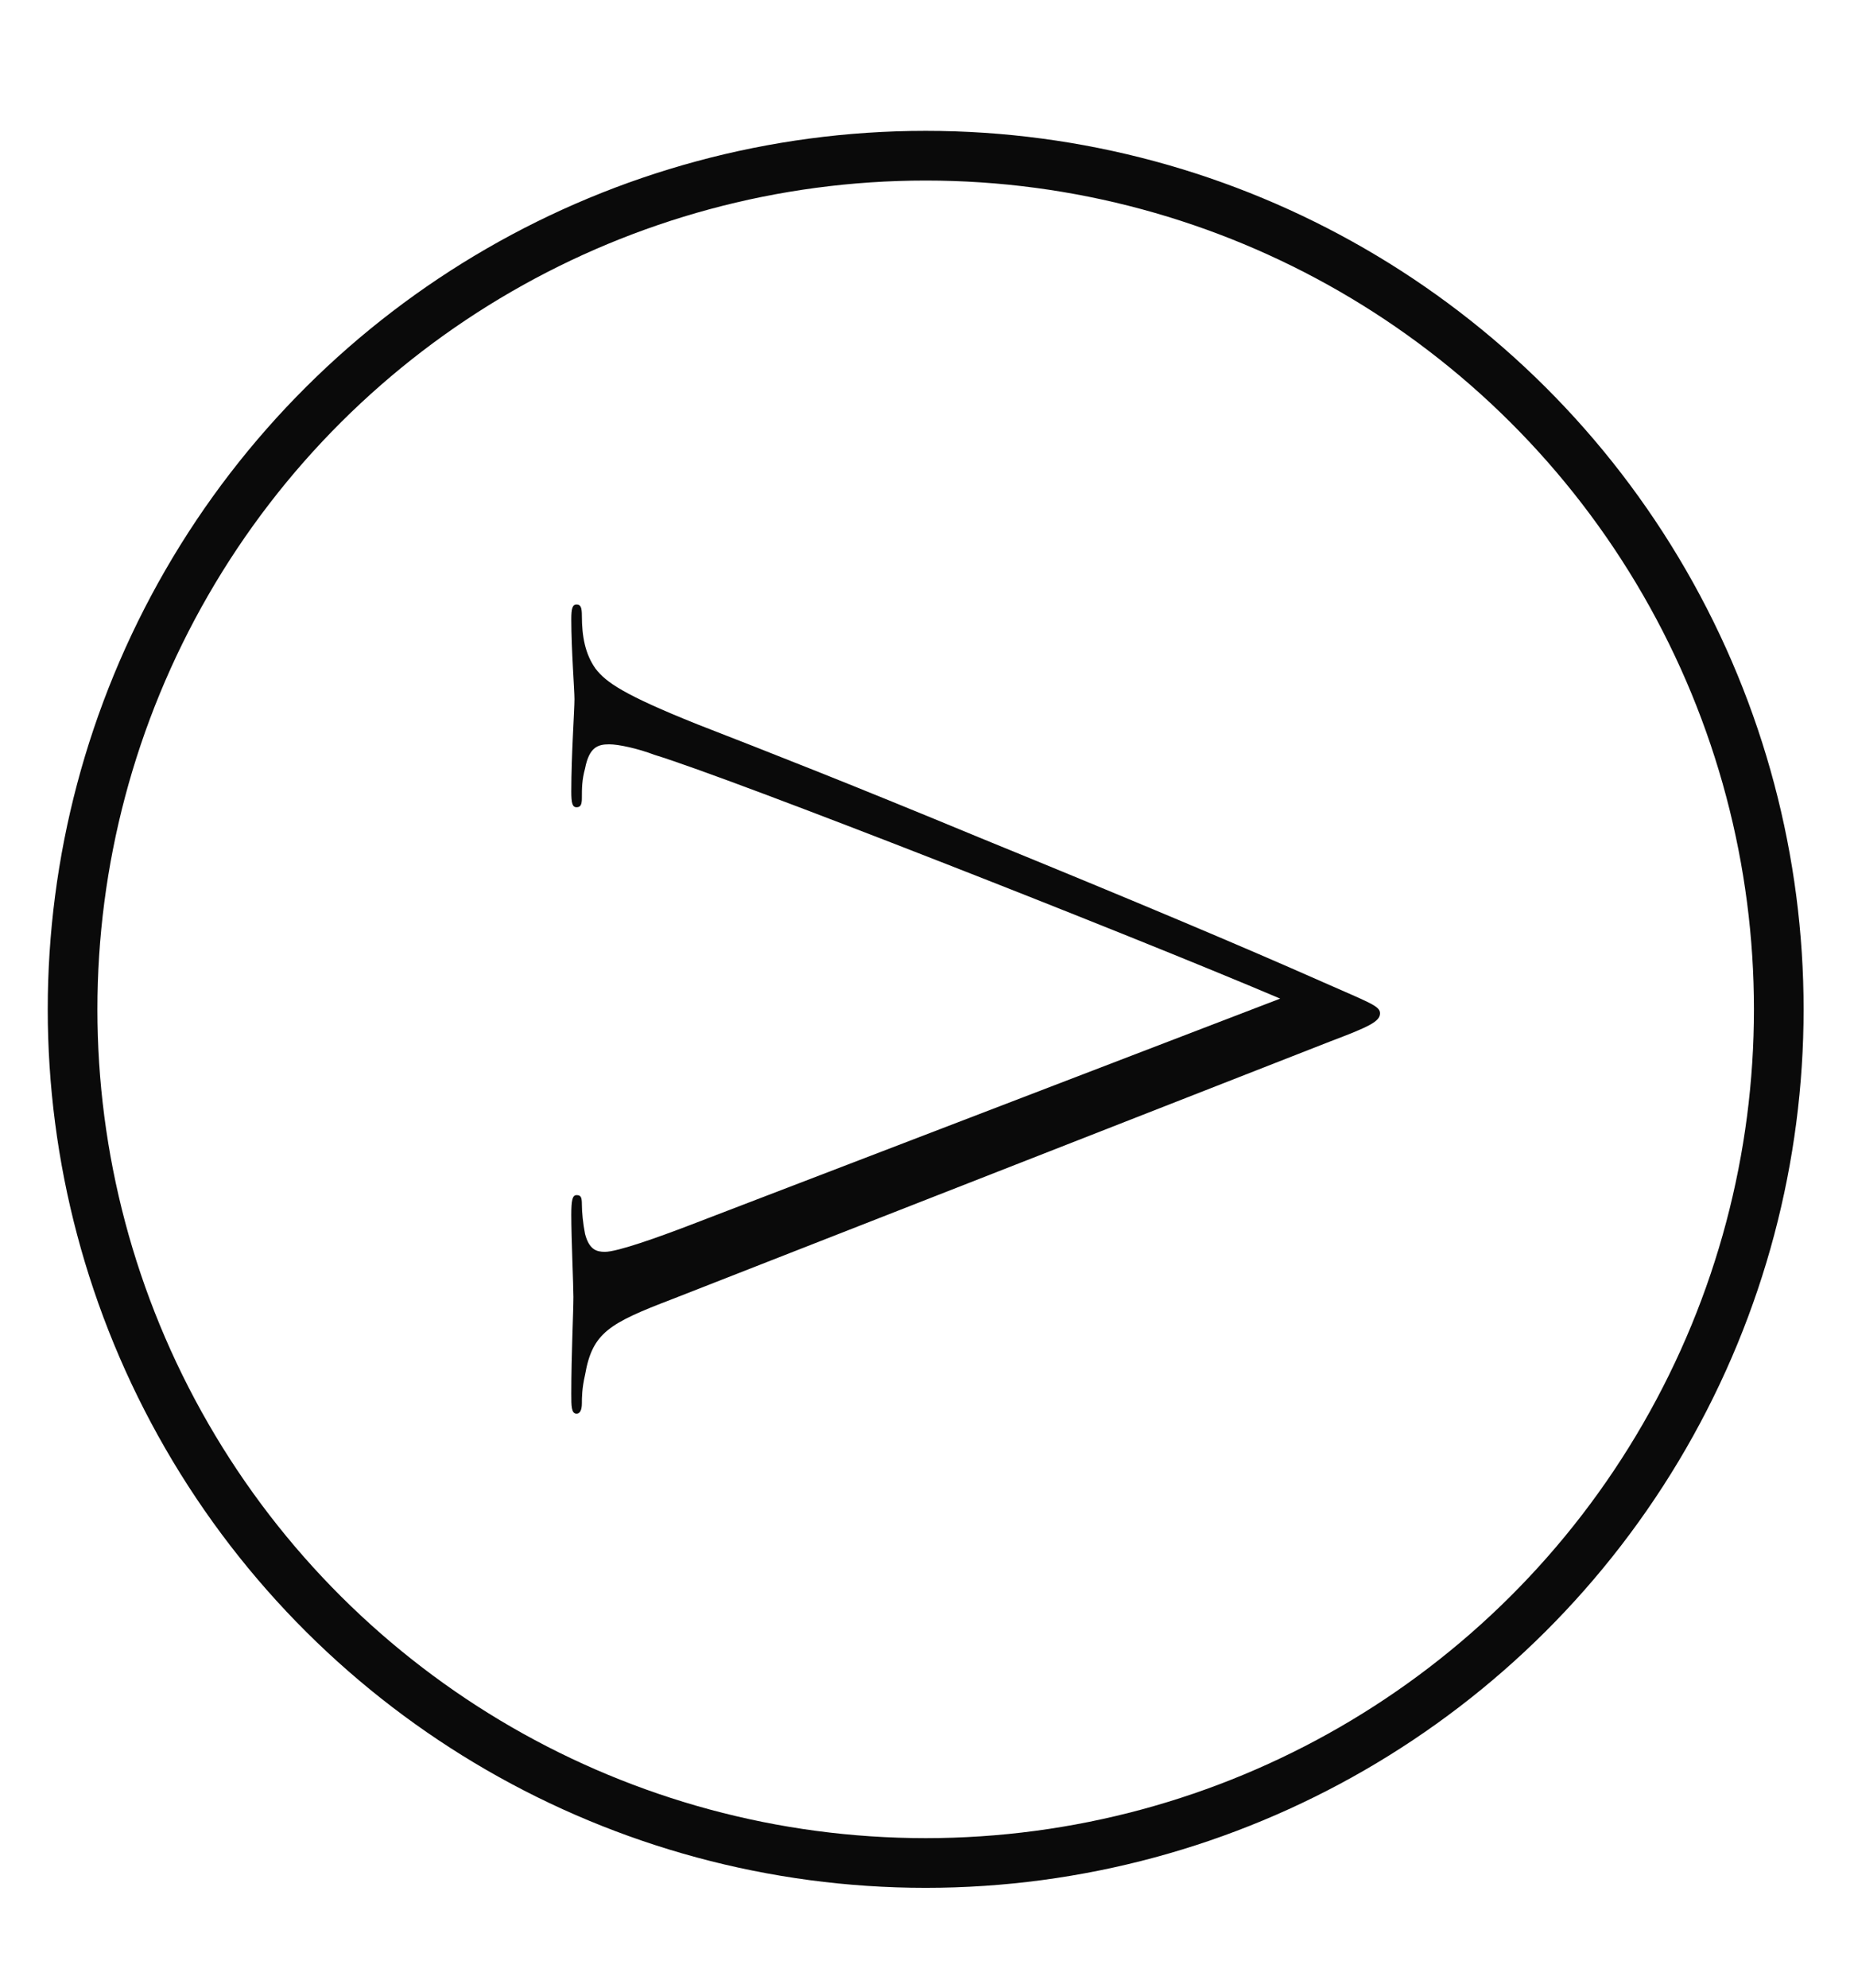
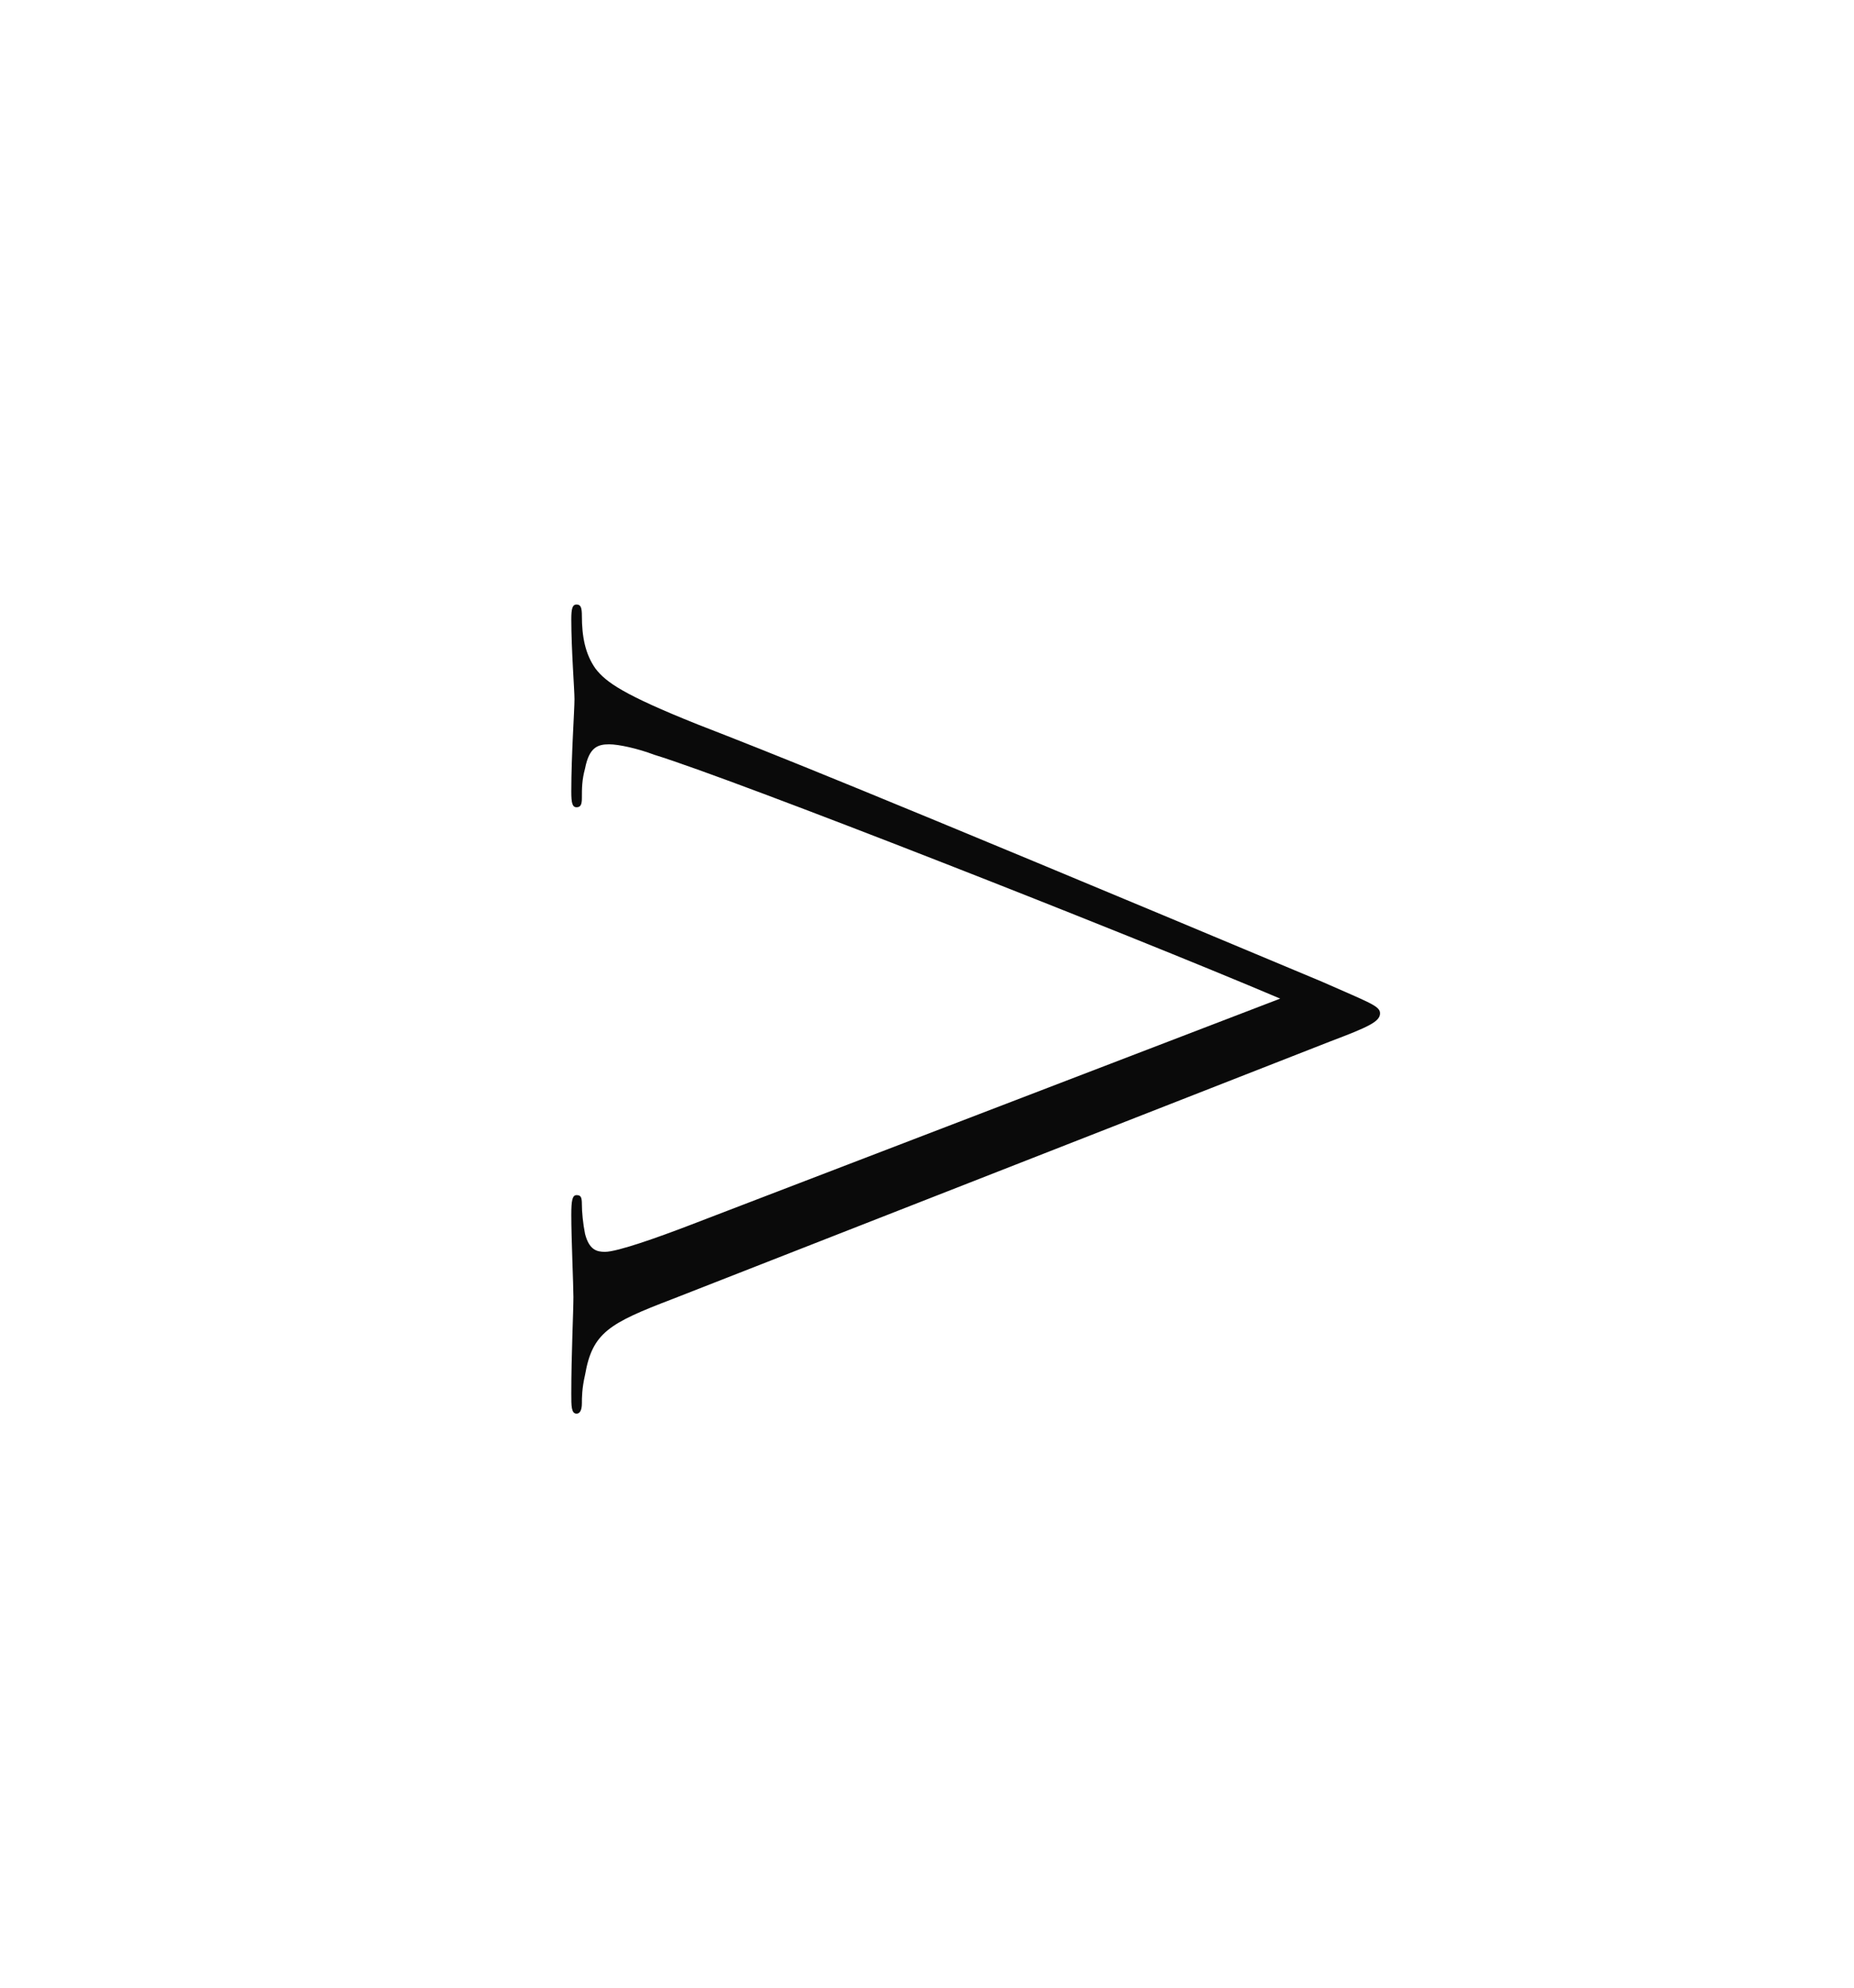
<svg xmlns="http://www.w3.org/2000/svg" width="14" height="15" viewBox="0 0 14 15" fill="none">
-   <circle cx="6.99" cy="7.617" r="6.442" transform="rotate(90 6.99 7.617)" stroke="#0A0A0A" stroke-width="0.375" />
-   <path d="M10.04 7.861C10.333 7.75 10.421 7.71 10.421 7.647C10.421 7.591 10.341 7.567 9.984 7.409C9.374 7.139 8.565 6.798 7.399 6.322C6.424 5.918 5.837 5.688 5.266 5.466C4.711 5.244 4.576 5.149 4.497 5.046C4.418 4.935 4.394 4.8 4.394 4.649C4.394 4.586 4.386 4.562 4.354 4.562C4.322 4.562 4.314 4.594 4.314 4.673C4.314 4.903 4.338 5.204 4.338 5.276C4.338 5.363 4.314 5.696 4.314 5.973C4.314 6.061 4.322 6.092 4.354 6.092C4.386 6.092 4.394 6.069 4.394 6.021C4.394 5.95 4.394 5.886 4.418 5.799C4.449 5.64 4.513 5.617 4.6 5.617C4.671 5.617 4.814 5.648 4.941 5.696C5.536 5.878 8.509 7.044 9.667 7.536L5.203 9.248C4.973 9.336 4.663 9.447 4.568 9.447C4.505 9.447 4.449 9.431 4.418 9.312C4.402 9.233 4.394 9.145 4.394 9.09C4.394 9.034 4.386 9.019 4.354 9.019C4.322 9.019 4.314 9.058 4.314 9.169C4.314 9.344 4.33 9.701 4.33 9.788C4.33 9.899 4.314 10.224 4.314 10.517C4.314 10.613 4.314 10.668 4.354 10.668C4.378 10.668 4.394 10.644 4.394 10.589C4.394 10.549 4.394 10.478 4.418 10.375C4.473 10.057 4.6 9.986 5.076 9.804L10.04 7.861Z" fill="#0A0A0A" />
+   <path d="M10.04 7.861C10.333 7.75 10.421 7.71 10.421 7.647C10.421 7.591 10.341 7.567 9.984 7.409C6.424 5.918 5.837 5.688 5.266 5.466C4.711 5.244 4.576 5.149 4.497 5.046C4.418 4.935 4.394 4.8 4.394 4.649C4.394 4.586 4.386 4.562 4.354 4.562C4.322 4.562 4.314 4.594 4.314 4.673C4.314 4.903 4.338 5.204 4.338 5.276C4.338 5.363 4.314 5.696 4.314 5.973C4.314 6.061 4.322 6.092 4.354 6.092C4.386 6.092 4.394 6.069 4.394 6.021C4.394 5.95 4.394 5.886 4.418 5.799C4.449 5.64 4.513 5.617 4.6 5.617C4.671 5.617 4.814 5.648 4.941 5.696C5.536 5.878 8.509 7.044 9.667 7.536L5.203 9.248C4.973 9.336 4.663 9.447 4.568 9.447C4.505 9.447 4.449 9.431 4.418 9.312C4.402 9.233 4.394 9.145 4.394 9.09C4.394 9.034 4.386 9.019 4.354 9.019C4.322 9.019 4.314 9.058 4.314 9.169C4.314 9.344 4.33 9.701 4.33 9.788C4.33 9.899 4.314 10.224 4.314 10.517C4.314 10.613 4.314 10.668 4.354 10.668C4.378 10.668 4.394 10.644 4.394 10.589C4.394 10.549 4.394 10.478 4.418 10.375C4.473 10.057 4.6 9.986 5.076 9.804L10.04 7.861Z" fill="#0A0A0A" />
</svg>